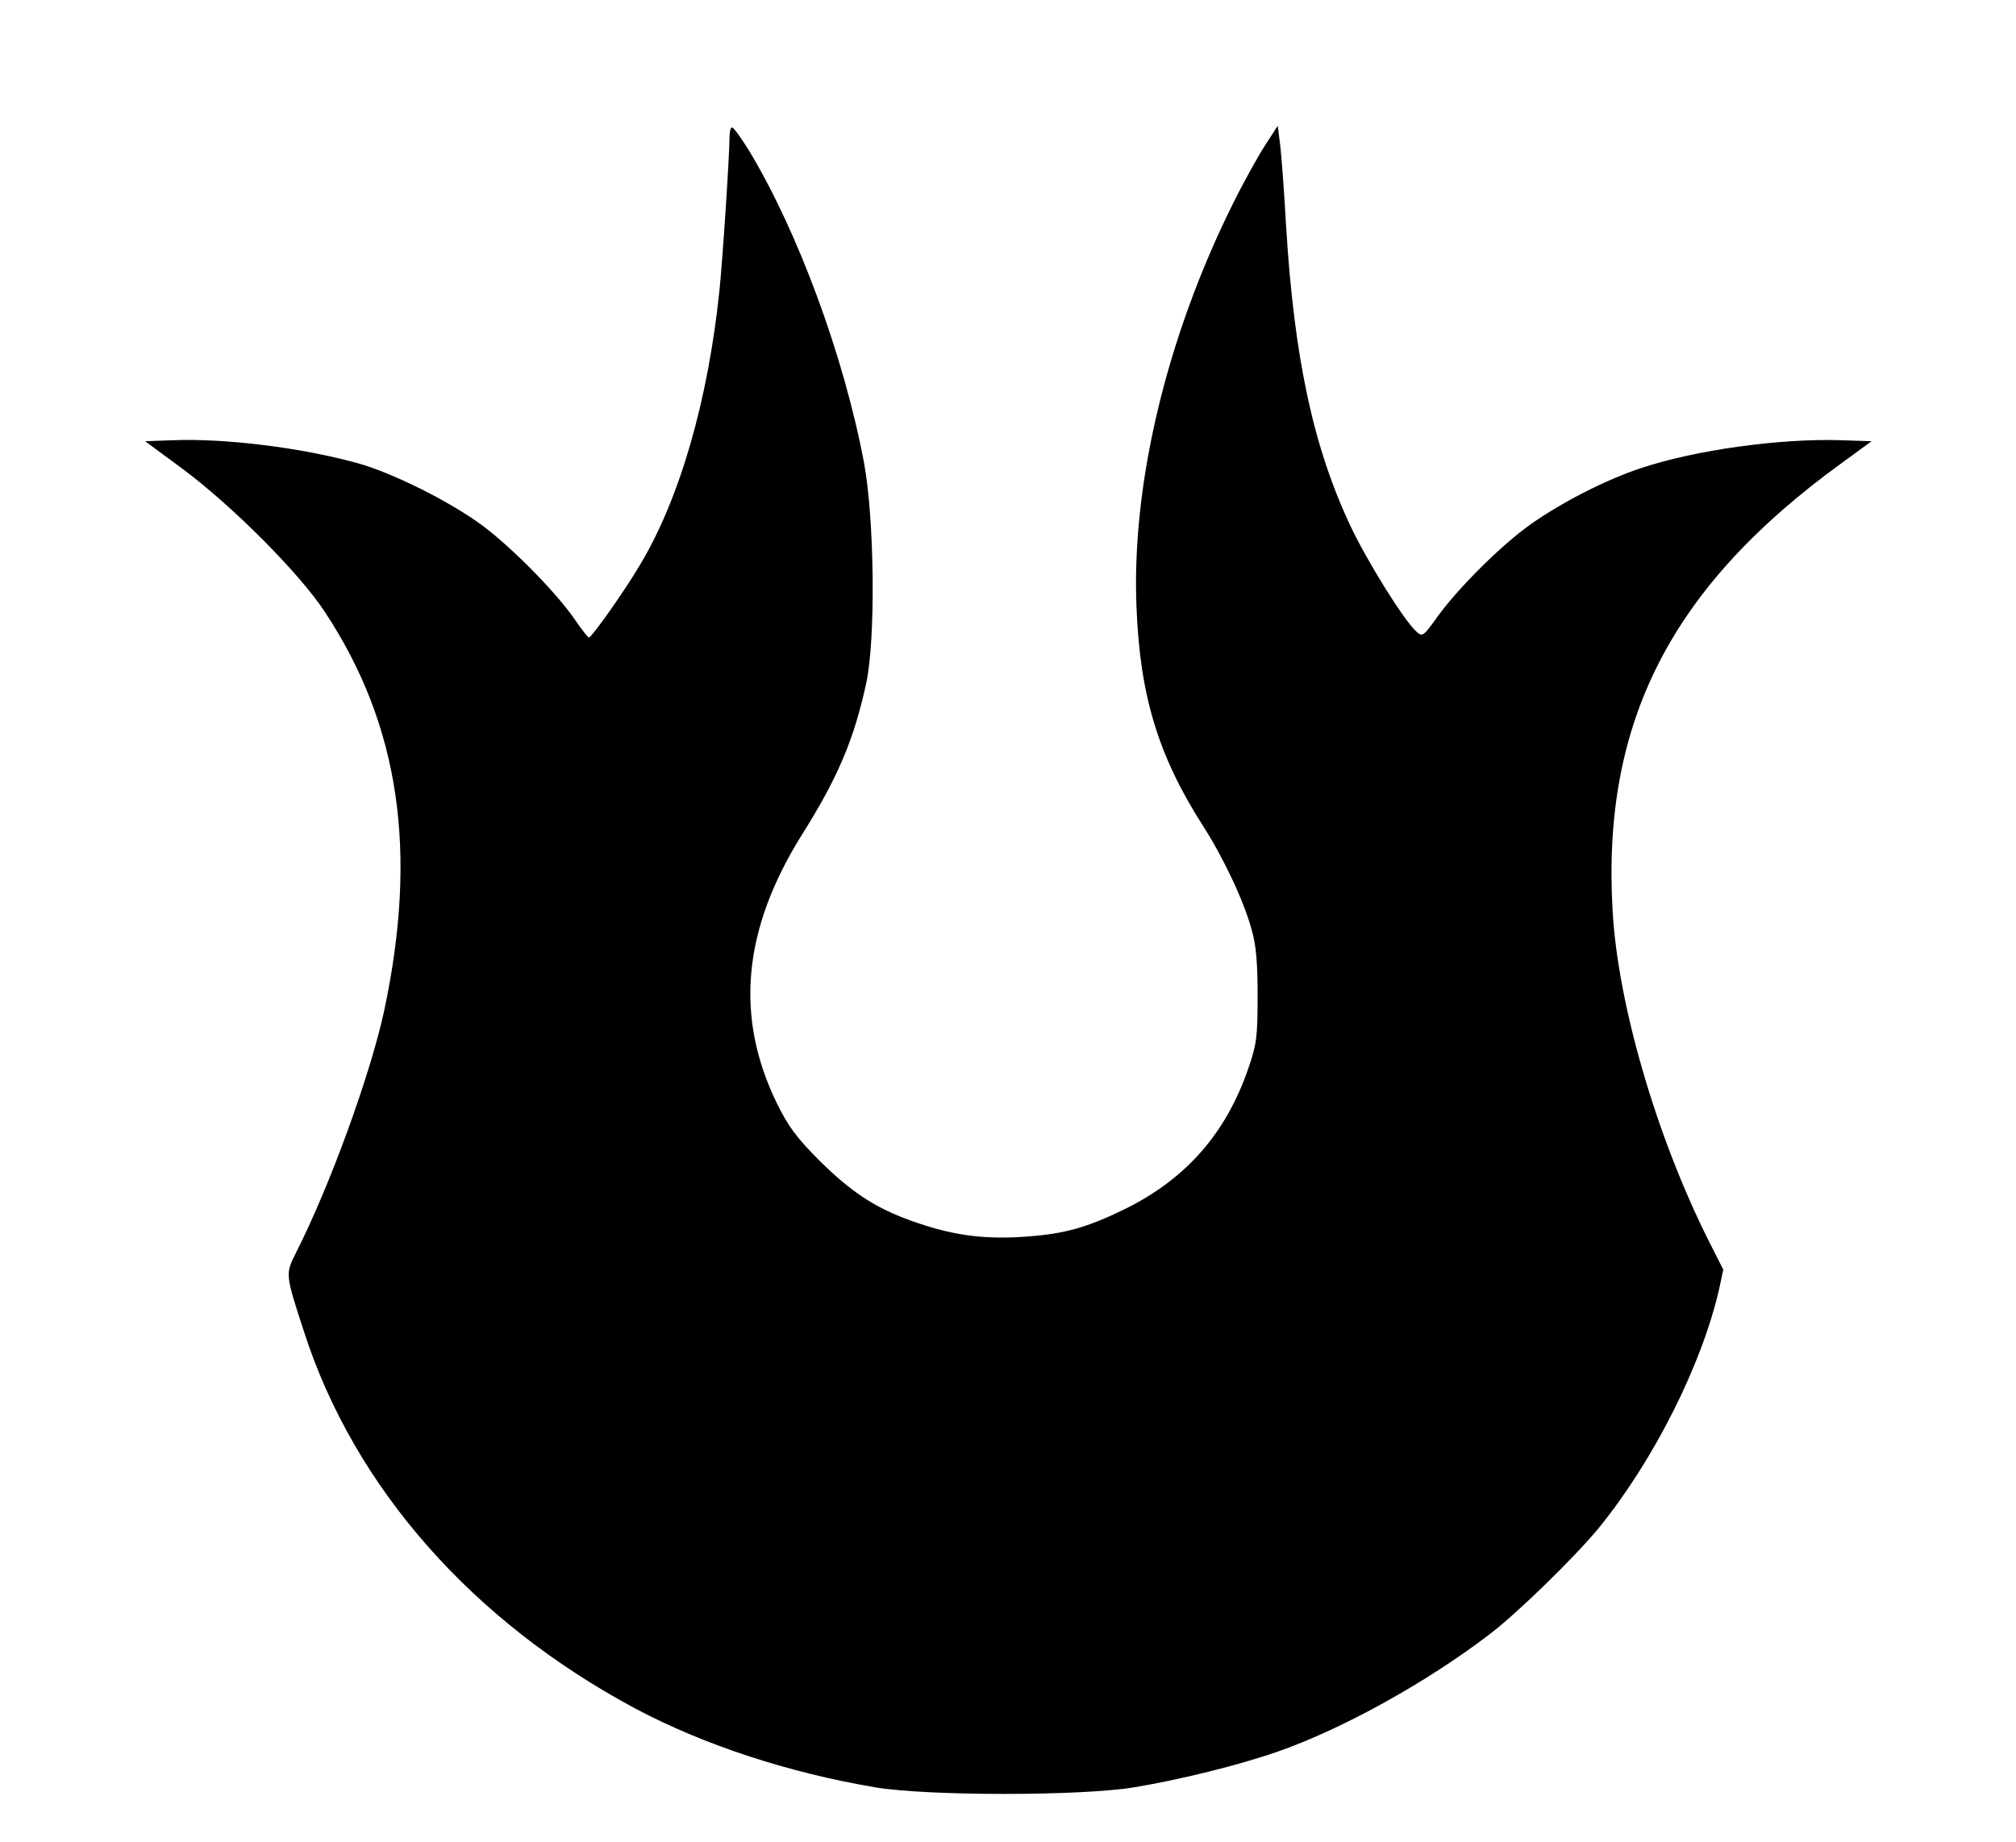
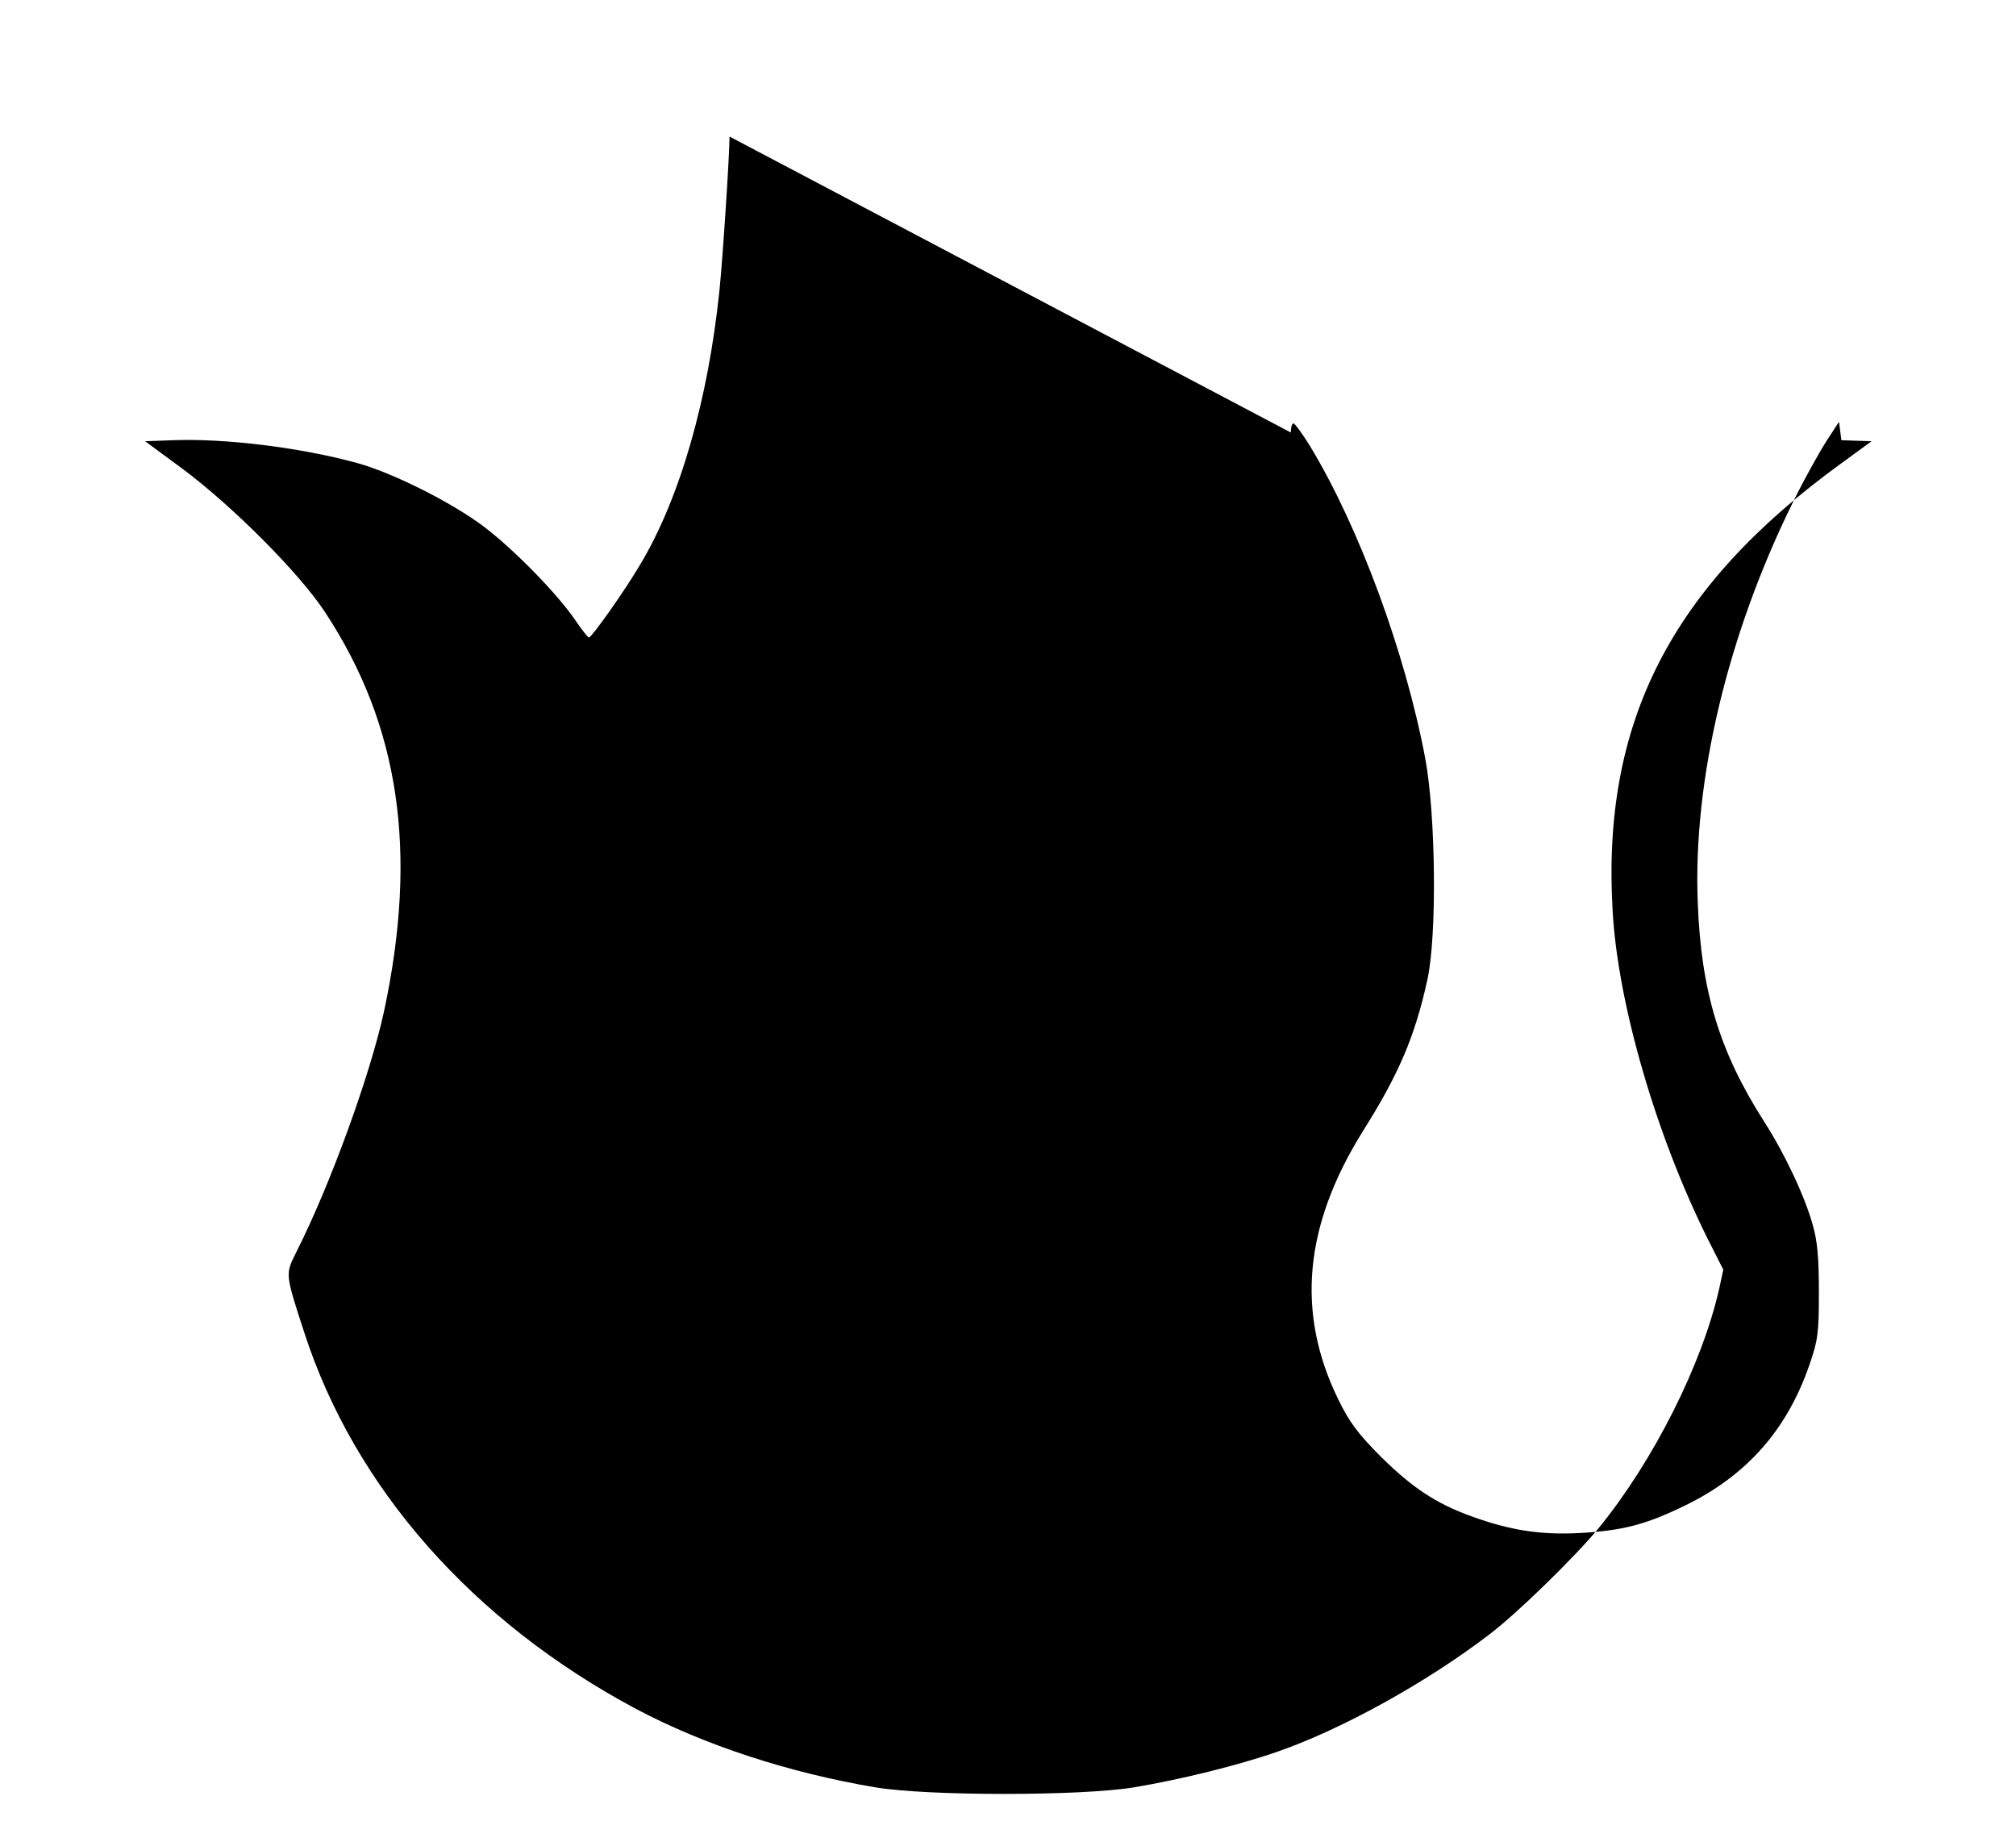
<svg xmlns="http://www.w3.org/2000/svg" version="1.0" width="600" height="548.179" viewBox="0 0 600 549" preserveAspectRatio="xMidYMid meet">
  <g transform="translate(0,549) scale(0.1,-0.1)" fill="#000000" stroke="none">
-     <path d="M2170 5083 c0 -54 -20 -360 -30 -458 -34 -328 -118 -620 -236 -817 -45 -77 -145 -218 -153 -218 -3 0 -22 24 -41 52 -53 78 -183 211 -273 279 -94 71 -271 160 -377 189 -167 46 -393 74 -548 68 l-84 -3 114 -84 c147 -110 346 -309 422 -425 223 -338 278 -715 176 -1191 -41 -188 -160 -517 -262 -718 -32 -65 -33 -62 24 -237 150 -464 502 -863 989 -1123 204 -108 454 -190 714 -234 157 -26 611 -26 770 0 138 23 313 66 430 107 192 67 443 206 630 349 82 62 255 231 325 316 164 201 309 489 360 715 l12 56 -45 89 c-155 310 -270 705 -285 983 -32 561 175 964 683 1332 l89 65 -90 3 c-182 6 -436 -29 -600 -84 -104 -35 -231 -100 -324 -165 -88 -62 -216 -189 -280 -277 -42 -59 -45 -61 -63 -44 -37 33 -147 210 -196 314 -111 235 -168 501 -192 893 -6 105 -14 215 -18 245 l-7 55 -39 -60 c-21 -33 -65 -112 -96 -175 -197 -397 -301 -834 -286 -1199 10 -264 65 -444 198 -652 61 -95 122 -224 145 -309 14 -48 18 -100 18 -200 0 -121 -3 -143 -28 -215 -67 -195 -188 -331 -371 -420 -117 -57 -186 -75 -315 -82 -116 -6 -206 8 -322 50 -105 38 -176 85 -269 177 -69 69 -94 103 -127 170 -127 259 -103 519 73 801 107 170 155 282 192 451 29 131 25 490 -6 658 -60 319 -198 692 -344 933 -23 37 -45 67 -49 67 -5 0 -8 -12 -8 -27z" />
+     <path d="M2170 5083 c0 -54 -20 -360 -30 -458 -34 -328 -118 -620 -236 -817 -45 -77 -145 -218 -153 -218 -3 0 -22 24 -41 52 -53 78 -183 211 -273 279 -94 71 -271 160 -377 189 -167 46 -393 74 -548 68 l-84 -3 114 -84 c147 -110 346 -309 422 -425 223 -338 278 -715 176 -1191 -41 -188 -160 -517 -262 -718 -32 -65 -33 -62 24 -237 150 -464 502 -863 989 -1123 204 -108 454 -190 714 -234 157 -26 611 -26 770 0 138 23 313 66 430 107 192 67 443 206 630 349 82 62 255 231 325 316 164 201 309 489 360 715 l12 56 -45 89 c-155 310 -270 705 -285 983 -32 561 175 964 683 1332 l89 65 -90 3 l-7 55 -39 -60 c-21 -33 -65 -112 -96 -175 -197 -397 -301 -834 -286 -1199 10 -264 65 -444 198 -652 61 -95 122 -224 145 -309 14 -48 18 -100 18 -200 0 -121 -3 -143 -28 -215 -67 -195 -188 -331 -371 -420 -117 -57 -186 -75 -315 -82 -116 -6 -206 8 -322 50 -105 38 -176 85 -269 177 -69 69 -94 103 -127 170 -127 259 -103 519 73 801 107 170 155 282 192 451 29 131 25 490 -6 658 -60 319 -198 692 -344 933 -23 37 -45 67 -49 67 -5 0 -8 -12 -8 -27z" />
  </g>
</svg>